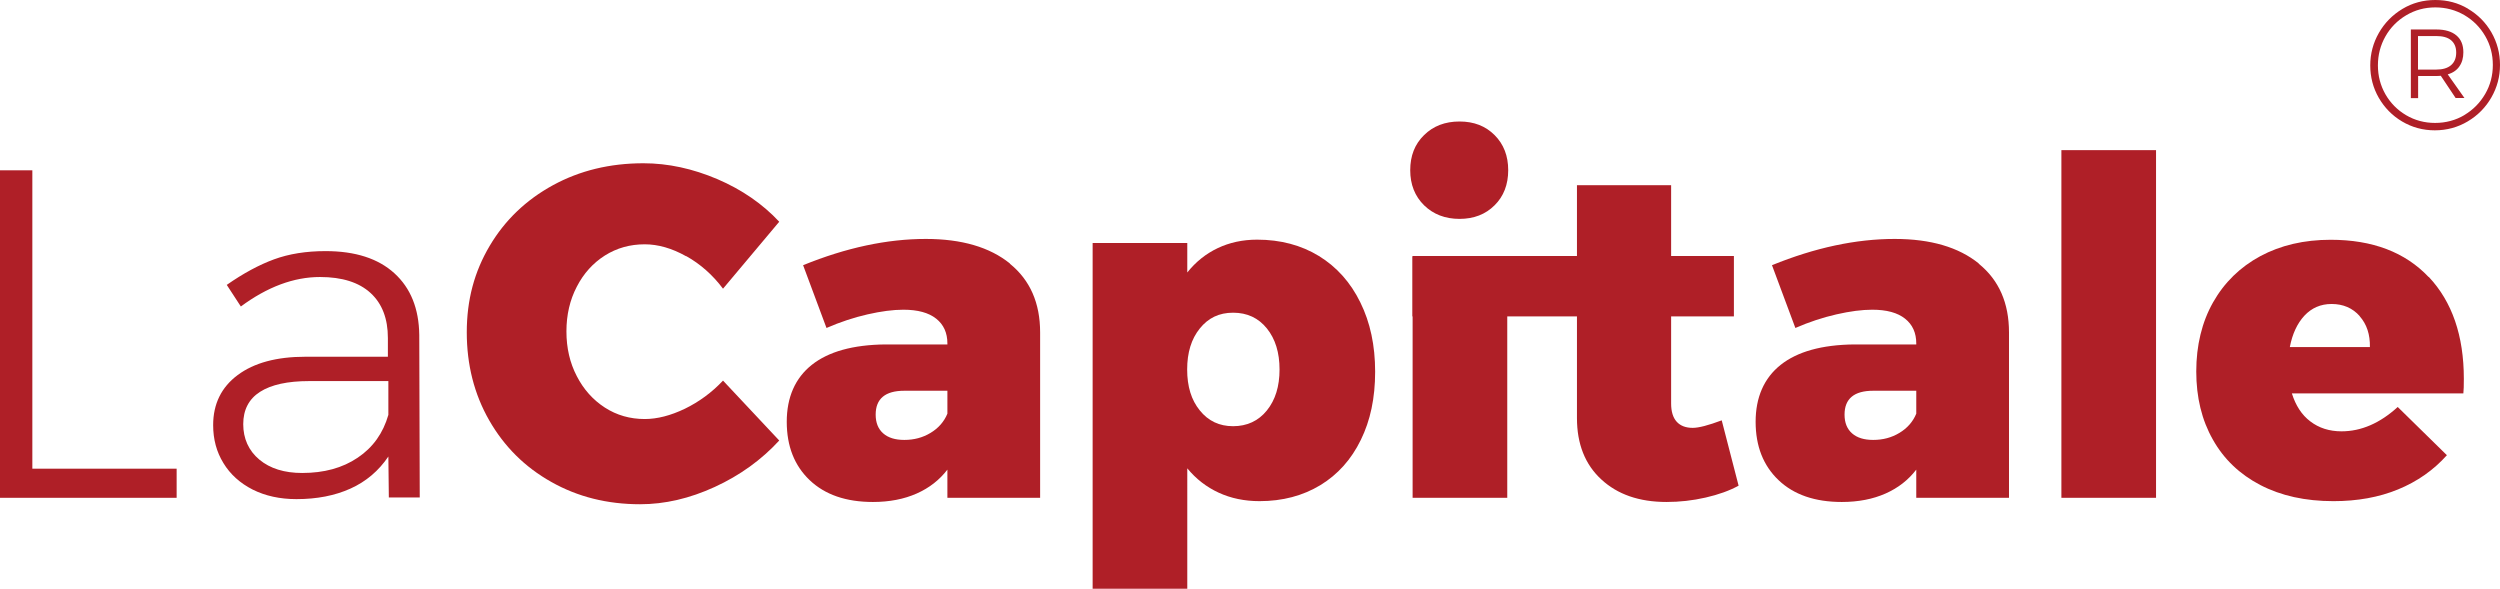
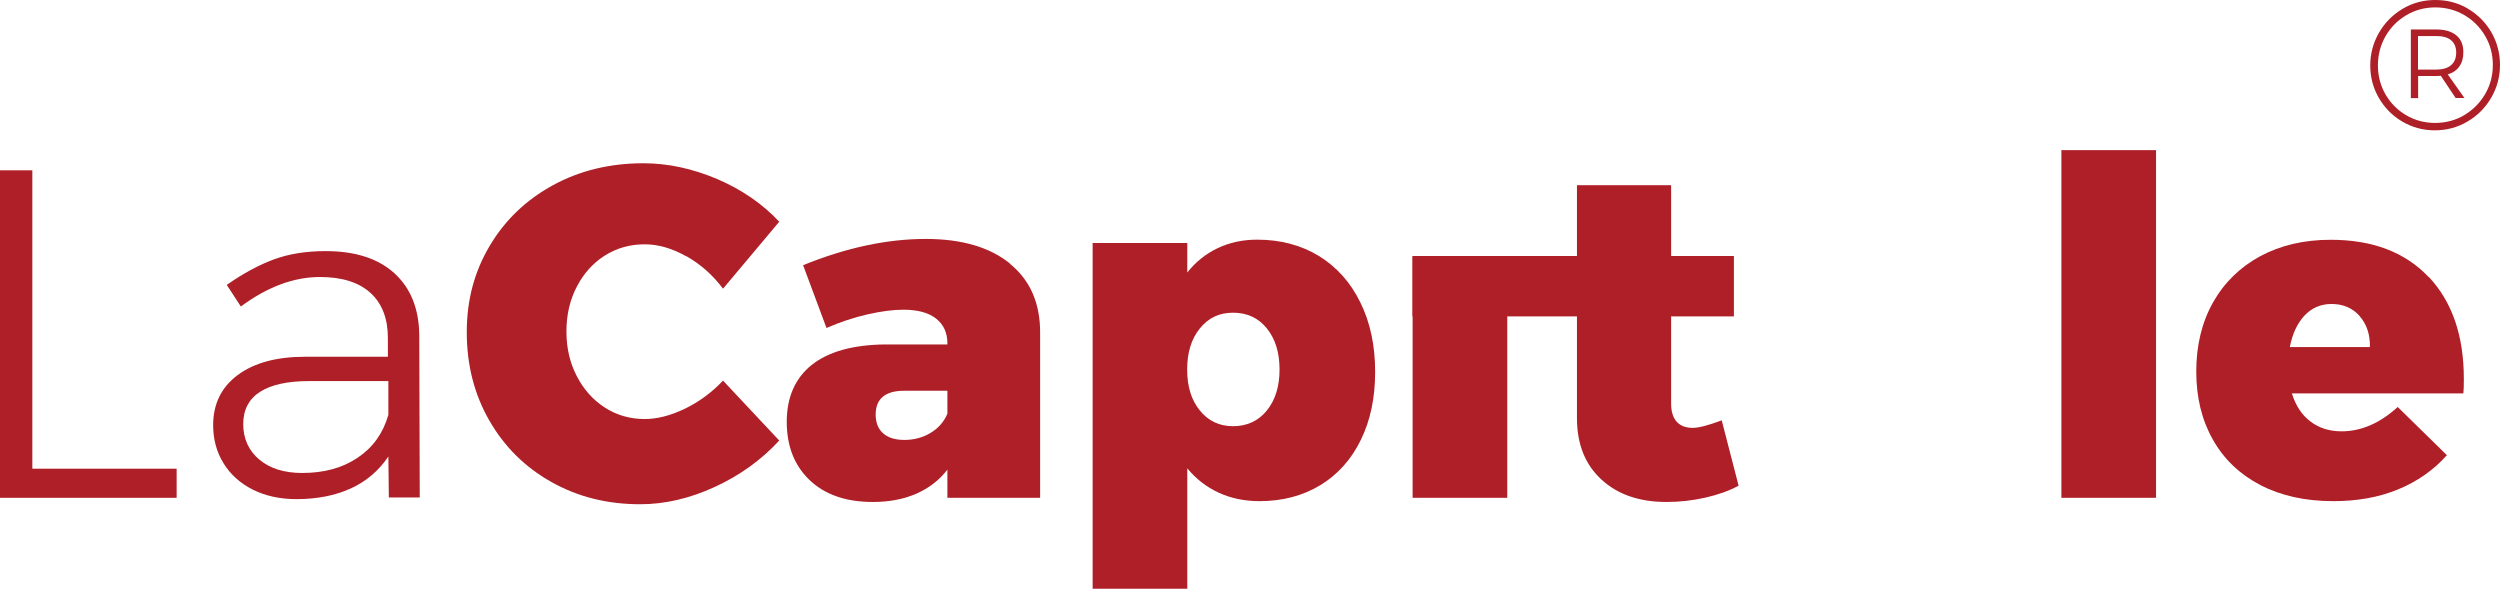
<svg xmlns="http://www.w3.org/2000/svg" id="Livello_1" data-name="Livello 1" viewBox="0 0 209.47 49.33" version="1.1" width="209.47" height="49.33">
  <defs id="defs4">
    <style id="style2">
      .cls-1 {
        fill: #af1f27;
        stroke-width: 0px;
      }
    </style>
  </defs>
  <g id="g320">
    <polygon class="cls-1" points="244.26,93.61 246.97,93.61 246.97,118.61 259.06,118.61 259.06,121.05 244.26,121.05 " id="polygon6" transform="translate(-244.26,-79.34)" />
    <path class="cls-1" d="m 32.58,41.71 -0.04,-3.46 c -0.81,1.2 -1.87,2.1 -3.18,2.69 -1.31,0.59 -2.81,0.88 -4.52,0.88 -1.39,0 -2.61,-0.27 -3.67,-0.8 -1.06,-0.54 -1.88,-1.28 -2.45,-2.22 -0.58,-0.94 -0.86,-2 -0.86,-3.18 0,-1.78 0.69,-3.18 2.06,-4.2 1.37,-1.02 3.26,-1.53 5.67,-1.53 h 6.91 v -1.57 c 0,-1.62 -0.48,-2.88 -1.45,-3.77 -0.97,-0.89 -2.38,-1.34 -4.24,-1.34 -2.2,0 -4.41,0.83 -6.63,2.47 L 19,23.87 c 1.39,-0.97 2.71,-1.68 3.96,-2.14 1.26,-0.46 2.69,-0.69 4.32,-0.69 2.49,0 4.41,0.62 5.77,1.86 1.36,1.24 2.05,2.96 2.08,5.16 l 0.04,13.62 h -2.59 z m -2.61,-3.36 c 1.27,-0.85 2.13,-2.05 2.57,-3.59 v -2.83 h -6.63 c -1.81,0 -3.18,0.3 -4.12,0.9 -0.94,0.6 -1.41,1.51 -1.41,2.71 0,1.2 0.45,2.22 1.35,2.97 0.9,0.75 2.1,1.12 3.59,1.12 1.83,0 3.38,-0.42 4.65,-1.28" id="path8" />
    <path class="cls-1" d="m 57.49,21.47 c -1.19,-0.67 -2.35,-1 -3.47,-1 -1.23,0 -2.34,0.31 -3.34,0.94 -0.99,0.63 -1.78,1.5 -2.35,2.61 -0.58,1.11 -0.87,2.36 -0.87,3.75 0,1.39 0.29,2.64 0.87,3.75 0.57,1.11 1.36,1.99 2.35,2.63 0.99,0.64 2.11,0.96 3.34,0.96 1.05,0 2.17,-0.29 3.36,-0.86 1.19,-0.58 2.26,-1.36 3.2,-2.36 l 4.71,5.02 c -1.49,1.62 -3.29,2.92 -5.4,3.89 -2.11,0.97 -4.19,1.45 -6.26,1.45 -2.75,0 -5.23,-0.62 -7.44,-1.87 -2.21,-1.24 -3.94,-2.96 -5.2,-5.16 -1.26,-2.2 -1.88,-4.66 -1.88,-7.38 0,-2.72 0.64,-5.08 1.92,-7.24 1.28,-2.16 3.05,-3.85 5.3,-5.08 2.25,-1.23 4.78,-1.84 7.58,-1.84 2.07,0 4.13,0.45 6.2,1.33 2.07,0.89 3.79,2.08 5.18,3.57 l -4.71,5.61 C 59.72,23.04 58.69,22.13 57.5,21.46" id="path10" />
    <path class="cls-1" d="m 84.62,22.1 c 1.69,1.37 2.53,3.29 2.53,5.75 v 13.86 h -7.77 v -2.36 c -0.66,0.86 -1.51,1.53 -2.57,2 -1.06,0.47 -2.28,0.71 -3.67,0.71 -2.25,0 -4.02,-0.61 -5.3,-1.83 -1.28,-1.22 -1.92,-2.85 -1.92,-4.89 0,-2.04 0.7,-3.66 2.1,-4.77 1.4,-1.11 3.45,-1.68 6.14,-1.71 h 5.22 v -0.08 c 0,-0.89 -0.31,-1.58 -0.94,-2.08 -0.63,-0.5 -1.54,-0.75 -2.75,-0.75 -0.86,0 -1.86,0.13 -3,0.39 -1.14,0.26 -2.29,0.64 -3.44,1.14 l -1.96,-5.26 c 3.61,-1.47 7.04,-2.2 10.28,-2.2 3.01,0 5.36,0.69 7.05,2.06 m -6.65,14.19 c 0.65,-0.39 1.13,-0.93 1.41,-1.61 v -1.92 h -3.61 c -1.6,0 -2.4,0.67 -2.4,2 0,0.68 0.21,1.2 0.63,1.57 0.42,0.37 1.01,0.55 1.77,0.55 0.81,0 1.54,-0.19 2.2,-0.59" id="path12" />
    <path class="cls-1" d="m 110.51,21.45 c 1.49,0.92 2.65,2.21 3.47,3.89 0.83,1.68 1.24,3.61 1.24,5.81 0,2.2 -0.4,4.08 -1.2,5.71 -0.8,1.64 -1.93,2.9 -3.39,3.79 -1.47,0.89 -3.17,1.34 -5.1,1.34 -1.26,0 -2.4,-0.24 -3.42,-0.71 -1.02,-0.47 -1.9,-1.15 -2.63,-2.04 V 49.33 H 91.55 V 20.36 h 7.93 v 2.47 c 0.71,-0.89 1.56,-1.57 2.55,-2.04 0.99,-0.47 2.09,-0.71 3.3,-0.71 1.96,0 3.69,0.46 5.18,1.37 m -4.36,12.94 c 0.71,-0.88 1.06,-2.02 1.06,-3.43 0,-1.41 -0.35,-2.56 -1.06,-3.44 -0.71,-0.88 -1.65,-1.32 -2.83,-1.32 -1.18,0 -2.08,0.44 -2.79,1.32 -0.71,0.88 -1.06,2.02 -1.06,3.44 0,1.42 0.35,2.56 1.06,3.43 0.71,0.88 1.63,1.32 2.79,1.32 1.16,0 2.12,-0.44 2.83,-1.32" id="path14" />
-     <path class="cls-1" d="m 125.23,11.32 c 0.76,0.76 1.14,1.74 1.14,2.94 0,1.2 -0.38,2.19 -1.14,2.94 -0.76,0.76 -1.74,1.14 -2.94,1.14 -1.2,0 -2.19,-0.38 -2.97,-1.14 -0.77,-0.76 -1.16,-1.74 -1.16,-2.94 0,-1.2 0.38,-2.18 1.16,-2.94 0.77,-0.76 1.76,-1.14 2.97,-1.14 1.21,0 2.18,0.38 2.94,1.14 m -6.87,10.18 h 7.93 v 20.21 h -7.93 z" id="path16" />
+     <path class="cls-1" d="m 125.23,11.32 m -6.87,10.18 h 7.93 v 20.21 h -7.93 z" id="path16" />
    <path class="cls-1" d="m 145.68,40.69 c -0.76,0.42 -1.68,0.75 -2.77,1 -1.09,0.25 -2.18,0.37 -3.28,0.37 -2.28,0 -4.1,-0.63 -5.46,-1.89 -1.36,-1.25 -2.04,-2.97 -2.04,-5.14 v -8.52 h -13.78 v -5.06 h 13.78 v -5.93 h 7.89 v 5.93 h 5.26 v 5.06 h -5.26 v 7.3 c 0,0.68 0.16,1.19 0.47,1.53 0.31,0.34 0.76,0.51 1.34,0.51 0.5,0 1.31,-0.21 2.43,-0.63 l 1.41,5.46 z" id="path18" />
-     <path class="cls-1" d="m 165.8,22.1 c 1.69,1.37 2.53,3.29 2.53,5.75 v 13.86 h -7.77 v -2.36 c -0.66,0.86 -1.51,1.53 -2.57,2 -1.06,0.47 -2.28,0.71 -3.67,0.71 -2.25,0 -4.02,-0.61 -5.3,-1.83 -1.28,-1.22 -1.92,-2.85 -1.92,-4.89 0,-2.04 0.7,-3.66 2.1,-4.77 1.4,-1.11 3.45,-1.68 6.14,-1.71 h 5.22 v -0.08 c 0,-0.89 -0.31,-1.58 -0.94,-2.08 -0.63,-0.5 -1.54,-0.75 -2.75,-0.75 -0.86,0 -1.86,0.13 -3,0.39 -1.14,0.26 -2.29,0.64 -3.44,1.14 l -1.96,-5.26 c 3.61,-1.47 7.04,-2.2 10.28,-2.2 3.01,0 5.36,0.69 7.05,2.06 m -6.65,14.19 c 0.65,-0.39 1.13,-0.93 1.41,-1.61 v -1.92 h -3.61 c -1.6,0 -2.4,0.67 -2.4,2 0,0.68 0.21,1.2 0.63,1.57 0.42,0.37 1.01,0.55 1.77,0.55 0.81,0 1.54,-0.19 2.2,-0.59" id="path20" />
    <rect class="cls-1" x="172.72" y="12.58" width="7.93" height="29.13" id="rect22" />
    <path class="cls-1" d="m 203.5,23.2 c 1.96,2.08 2.94,4.93 2.94,8.54 0,0.55 -0.01,0.96 -0.04,1.22 h -14.37 c 0.32,1.02 0.83,1.81 1.55,2.35 0.72,0.55 1.59,0.83 2.61,0.83 1.65,0 3.22,-0.68 4.71,-2.04 l 4.12,4.04 c -1.13,1.26 -2.49,2.21 -4.1,2.87 -1.61,0.66 -3.41,0.98 -5.4,0.98 -2.36,0 -4.4,-0.45 -6.13,-1.35 -1.73,-0.9 -3.06,-2.17 -3.98,-3.81 -0.93,-1.64 -1.39,-3.54 -1.39,-5.71 0,-2.17 0.47,-4.13 1.41,-5.79 0.94,-1.66 2.26,-2.95 3.96,-3.87 1.7,-0.91 3.66,-1.37 5.89,-1.37 3.51,0 6.24,1.04 8.21,3.12 m -5.77,3.28 c -0.6,-0.68 -1.39,-1.02 -2.36,-1.02 -0.92,0 -1.67,0.33 -2.28,0.98 -0.6,0.65 -1.01,1.53 -1.22,2.63 h 6.71 c 0.02,-1.05 -0.26,-1.91 -0.86,-2.59" id="path24" />
    <path class="cls-1" d="m 206.78,0.73 c 0.83,0.49 1.49,1.15 1.97,1.98 0.48,0.84 0.72,1.75 0.72,2.73 0,0.98 -0.24,1.88 -0.72,2.72 -0.48,0.84 -1.14,1.51 -1.98,2.01 -0.84,0.5 -1.76,0.75 -2.76,0.75 -1,0 -1.91,-0.25 -2.74,-0.74 -0.83,-0.49 -1.48,-1.16 -1.96,-1.99 -0.48,-0.84 -0.71,-1.74 -0.71,-2.71 0,-0.97 0.24,-1.88 0.72,-2.72 0.48,-0.84 1.14,-1.51 1.97,-2.01 0.83,-0.5 1.75,-0.75 2.76,-0.75 1.01,0 1.91,0.24 2.74,0.73 m -0.31,8.91 c 0.74,-0.44 1.32,-1.03 1.75,-1.77 0.43,-0.74 0.64,-1.55 0.64,-2.43 0,-0.88 -0.21,-1.68 -0.64,-2.42 -0.43,-0.74 -1.01,-1.32 -1.74,-1.75 -0.74,-0.43 -1.55,-0.65 -2.44,-0.65 -0.89,0 -1.7,0.22 -2.44,0.66 -0.74,0.44 -1.32,1.03 -1.74,1.77 -0.42,0.74 -0.63,1.55 -0.63,2.43 0,0.88 0.21,1.68 0.63,2.42 0.42,0.73 1,1.32 1.73,1.75 0.73,0.43 1.54,0.65 2.43,0.65 0.89,0 1.72,-0.22 2.46,-0.66 m -0.42,-4.08 c -0.22,0.32 -0.55,0.55 -0.98,0.67 l 1.4,1.98 h -0.74 l -1.24,-1.86 c -0.08,0 -0.2,0.02 -0.37,0.02 h -1.53 V 8.22 H 202 V 2.47 h 2.14 c 0.73,0 1.29,0.17 1.68,0.5 0.39,0.33 0.58,0.8 0.58,1.41 0,0.47 -0.11,0.87 -0.34,1.19 m -1.93,0.26 c 0.53,0 0.95,-0.12 1.24,-0.37 0.29,-0.25 0.43,-0.6 0.43,-1.06 0,-0.46 -0.15,-0.79 -0.43,-1.03 -0.29,-0.24 -0.7,-0.35 -1.24,-0.35 h -1.53 v 2.81 z" id="path26" />
  </g>
</svg>